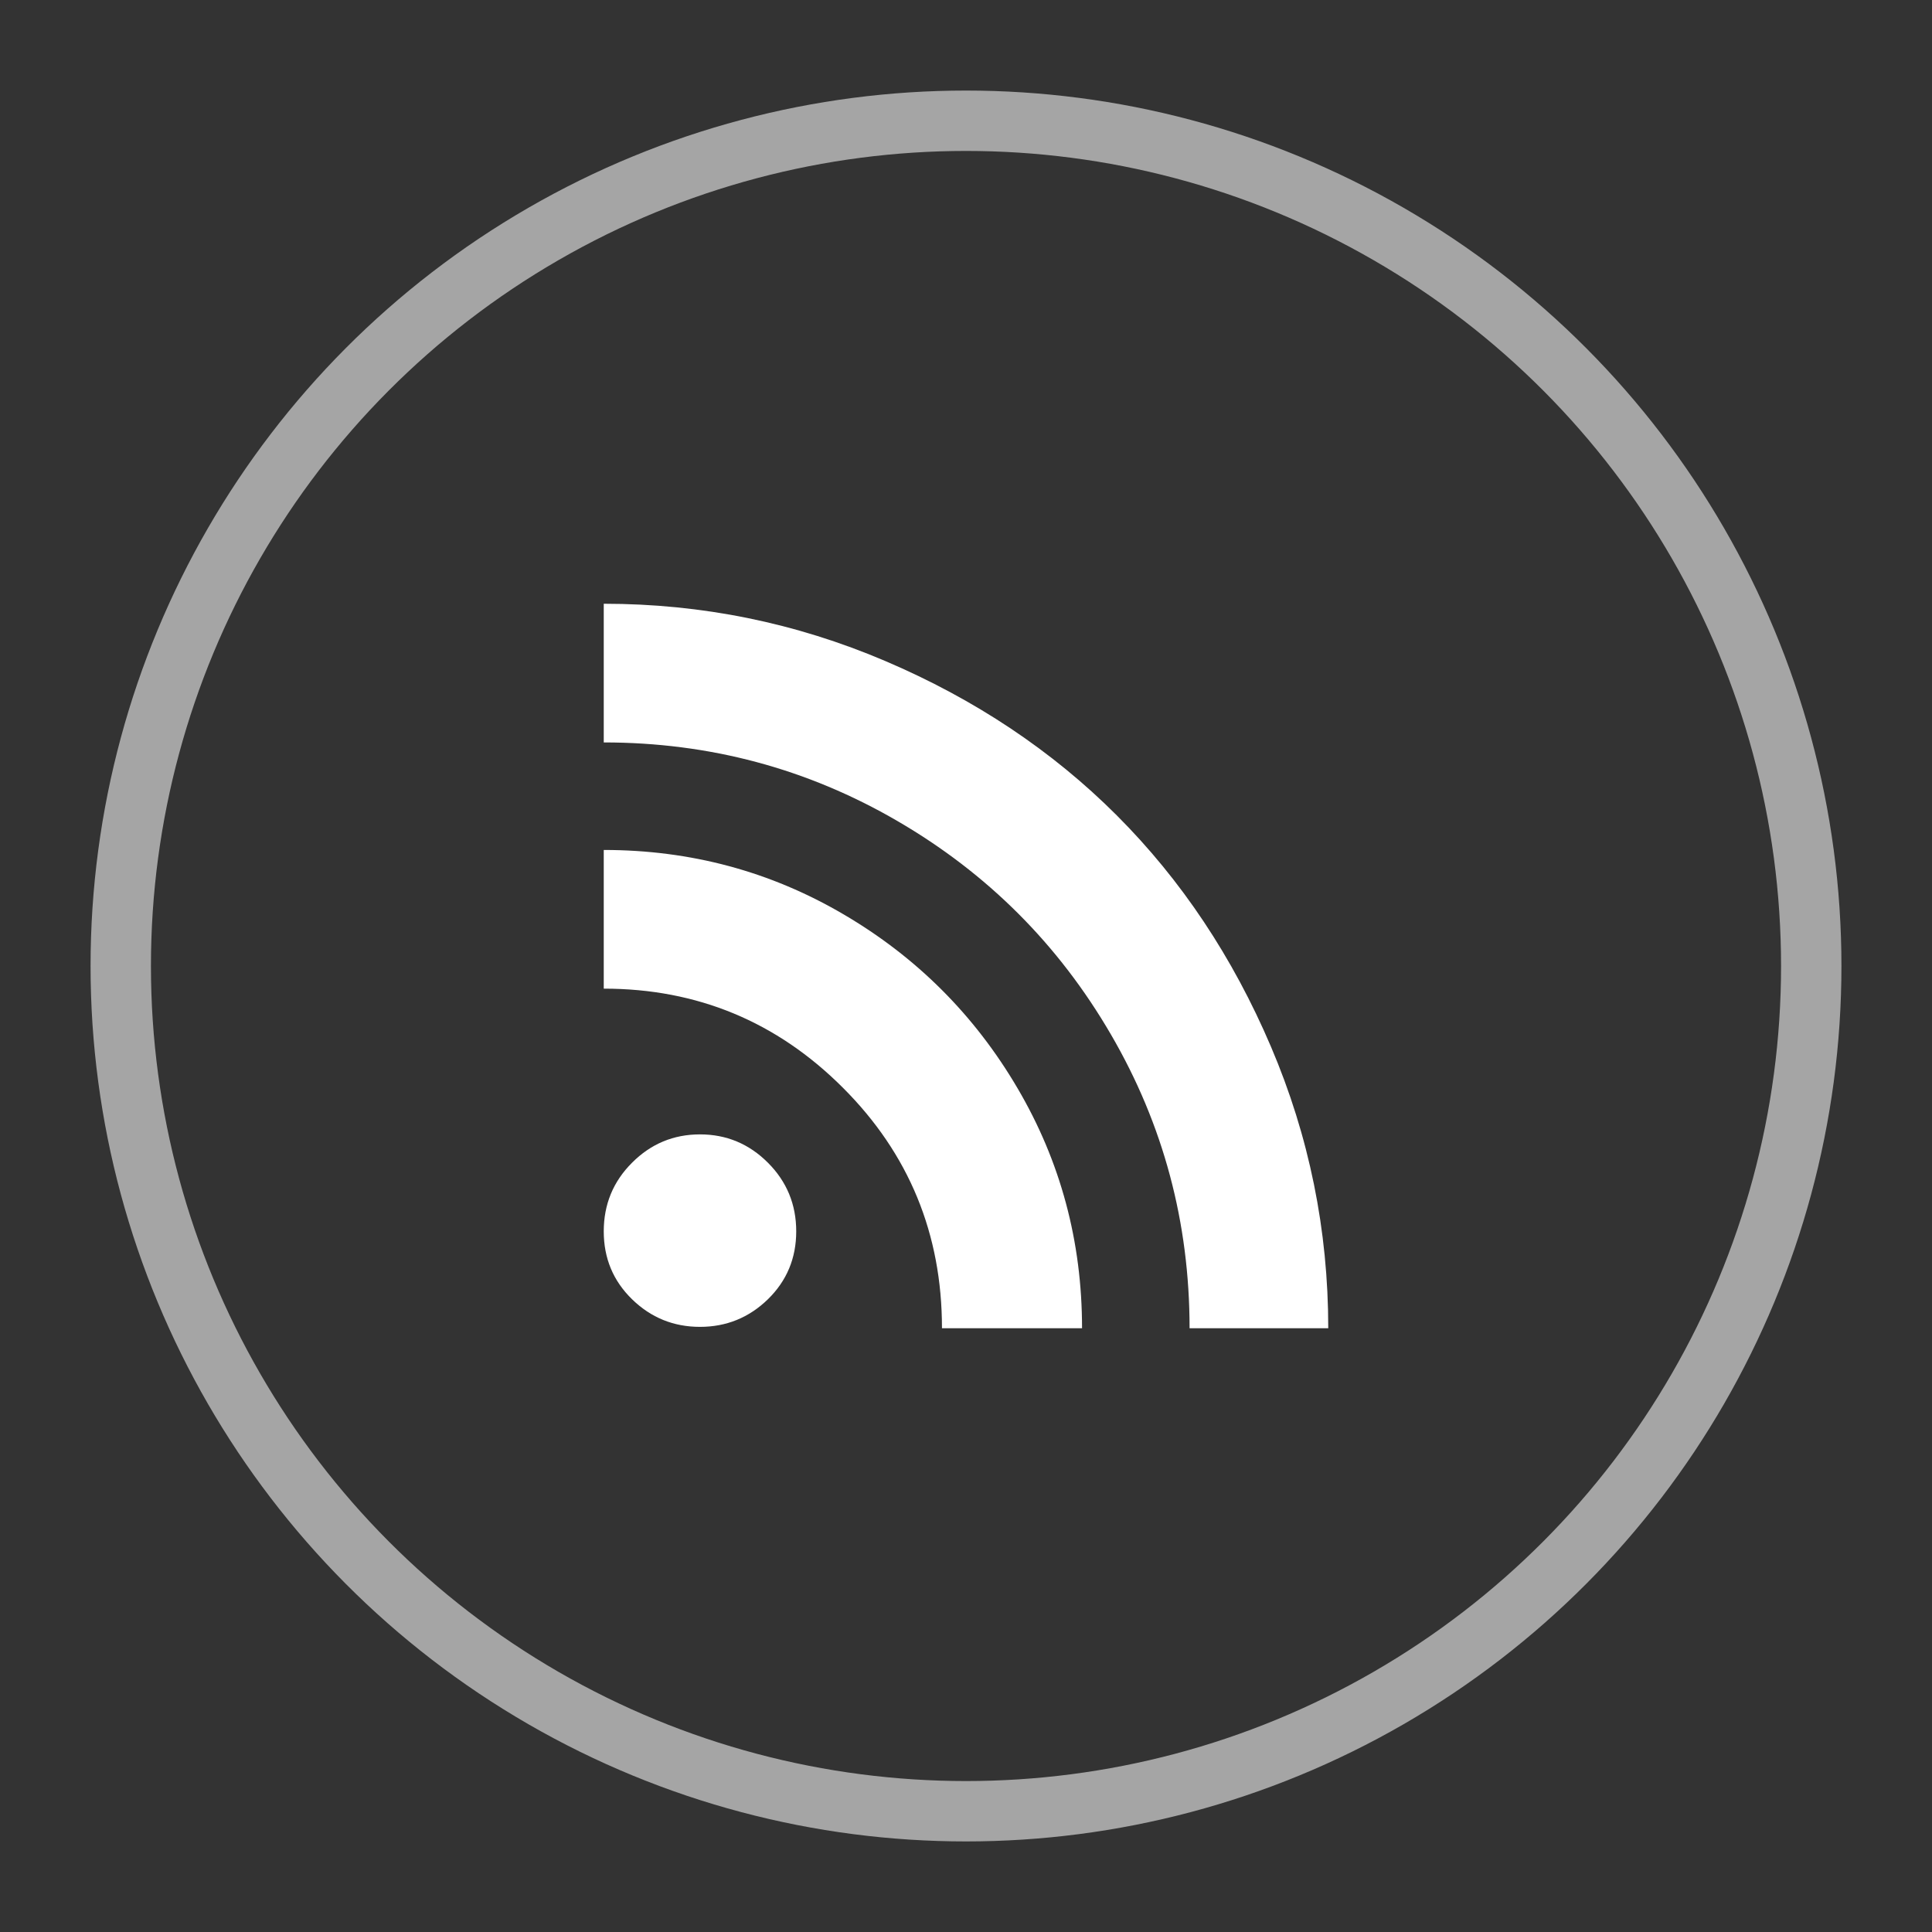
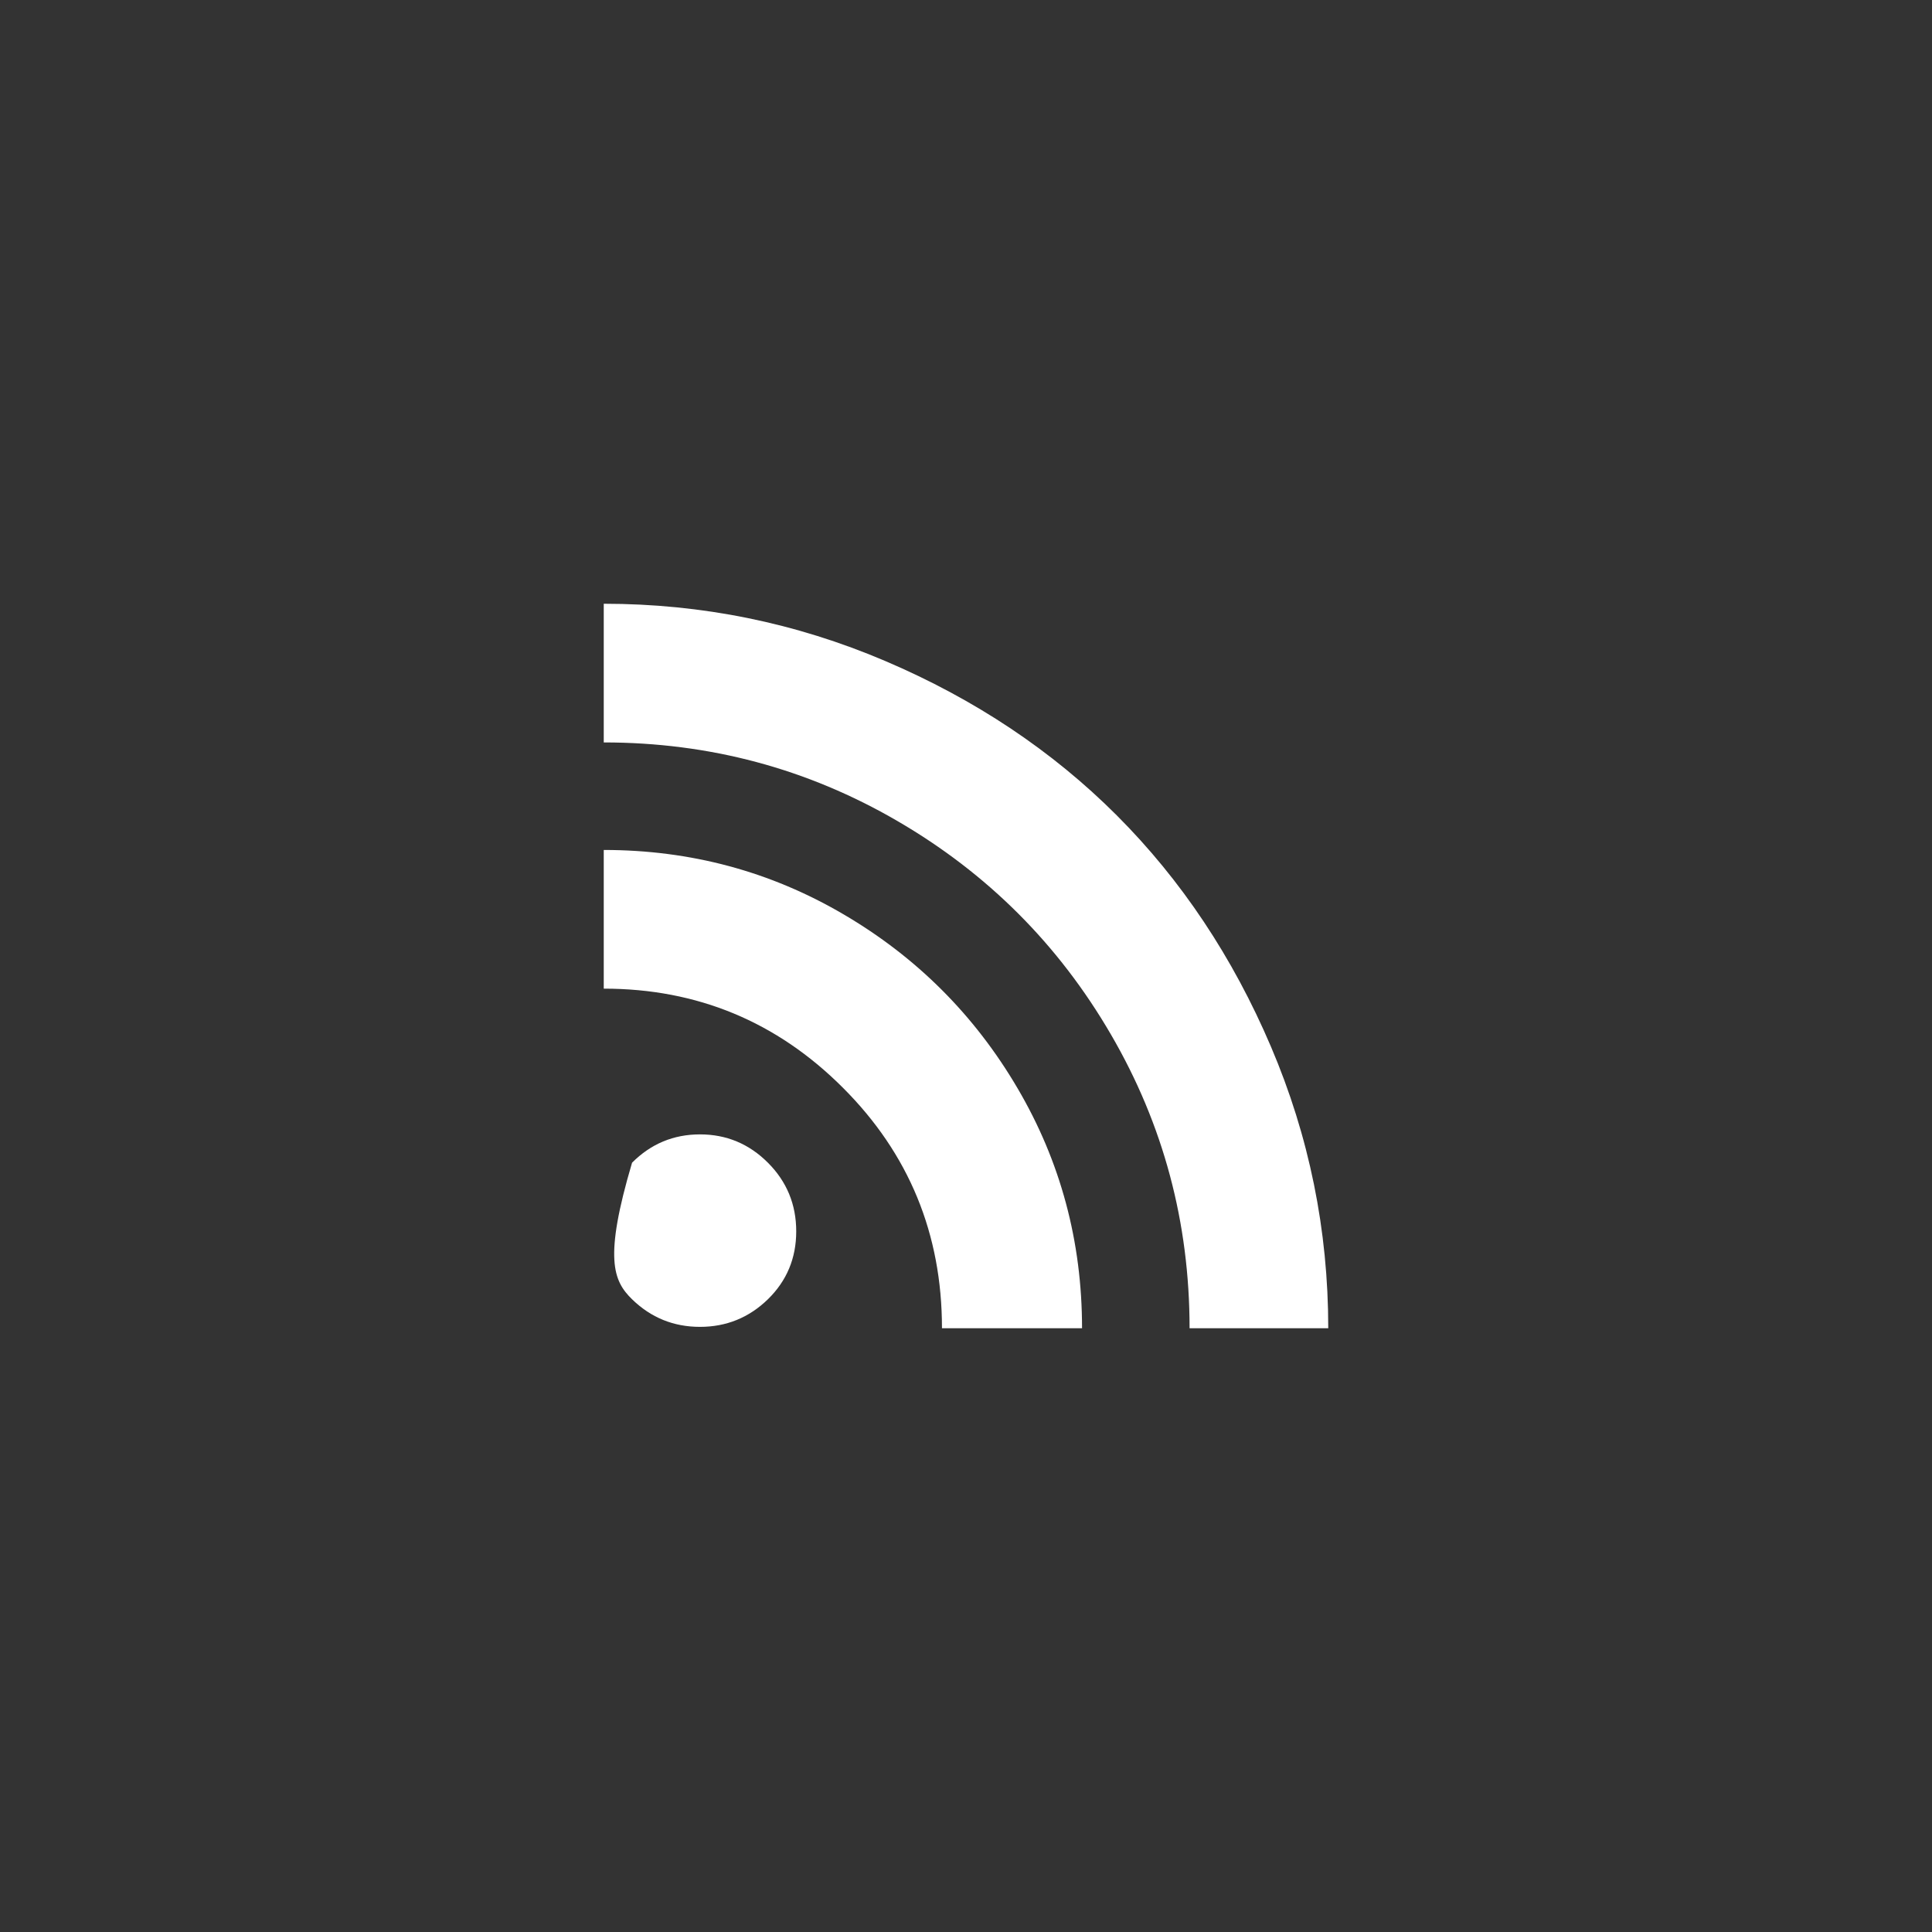
<svg xmlns="http://www.w3.org/2000/svg" width="32px" height="32px" viewBox="0 0 32 32" version="1.1">
  <rect x="0" y="0" width="32" height="32" fill="#333333" stroke="none" />
  <title>icon-rss</title>
  <desc>Created with Sketch.</desc>
  <defs />
  <g id="Symbols" stroke="none" stroke-width="1" fill="none" fill-rule="evenodd">
    <g id="contents/footer2-dark" transform="translate(-38, -275)">
      <g id="Group-14" transform="translate(40, 277)">
        <g id="Group-10">
          <g id="Group-43" transform="translate(8, 8)" fill="#FFFFFF">
-             <path d="M0,0 L0,2.297 C1.75,2.297 3.371,2.73 4.863,3.598 C6.355,4.465 7.535,5.645 8.402,7.137 C9.27,8.629 9.703,10.25 9.703,12 L12,12 C12,10.375 11.684,8.82 11.051,7.336 C10.418,5.852 9.566,4.574 8.496,3.504 C7.426,2.434 6.148,1.582 4.664,0.949 C3.18,0.316 1.625,0 0,0 Z M5.602,12 L7.922,12 C7.922,10.562 7.566,9.238 6.855,8.027 C6.145,6.816 5.184,5.855 3.973,5.145 C2.762,4.434 1.438,4.078 0,4.078 L0,6.375 C1.547,6.375 2.867,6.922 3.961,8.016 C5.055,9.109 5.602,10.437 5.602,12 Z M1.594,11.977 C2.031,11.977 2.406,11.824 2.719,11.52 C3.031,11.215 3.188,10.84 3.188,10.395 C3.188,9.949 3.031,9.57 2.719,9.258 C2.406,8.945 2.031,8.789 1.594,8.789 C1.156,8.789 0.781,8.945 0.469,9.258 C0.156,9.57 0,9.949 0,10.395 C0,10.84 0.156,11.215 0.469,11.52 C0.781,11.824 1.156,11.977 1.594,11.977 Z" id="Page-1" />
+             <path d="M0,0 L0,2.297 C1.75,2.297 3.371,2.73 4.863,3.598 C6.355,4.465 7.535,5.645 8.402,7.137 C9.27,8.629 9.703,10.25 9.703,12 L12,12 C12,10.375 11.684,8.82 11.051,7.336 C10.418,5.852 9.566,4.574 8.496,3.504 C7.426,2.434 6.148,1.582 4.664,0.949 C3.18,0.316 1.625,0 0,0 Z M5.602,12 L7.922,12 C7.922,10.562 7.566,9.238 6.855,8.027 C6.145,6.816 5.184,5.855 3.973,5.145 C2.762,4.434 1.438,4.078 0,4.078 L0,6.375 C1.547,6.375 2.867,6.922 3.961,8.016 C5.055,9.109 5.602,10.437 5.602,12 Z M1.594,11.977 C2.031,11.977 2.406,11.824 2.719,11.52 C3.031,11.215 3.188,10.84 3.188,10.395 C3.188,9.949 3.031,9.57 2.719,9.258 C2.406,8.945 2.031,8.789 1.594,8.789 C1.156,8.789 0.781,8.945 0.469,9.258 C0,10.84 0.156,11.215 0.469,11.52 C0.781,11.824 1.156,11.977 1.594,11.977 Z" id="Page-1" />
          </g>
-           <circle id="Oval-3" stroke="#FFFFFF" opacity="0.56" cx="14" cy="14" r="14" />
        </g>
      </g>
    </g>
  </g>
</svg>